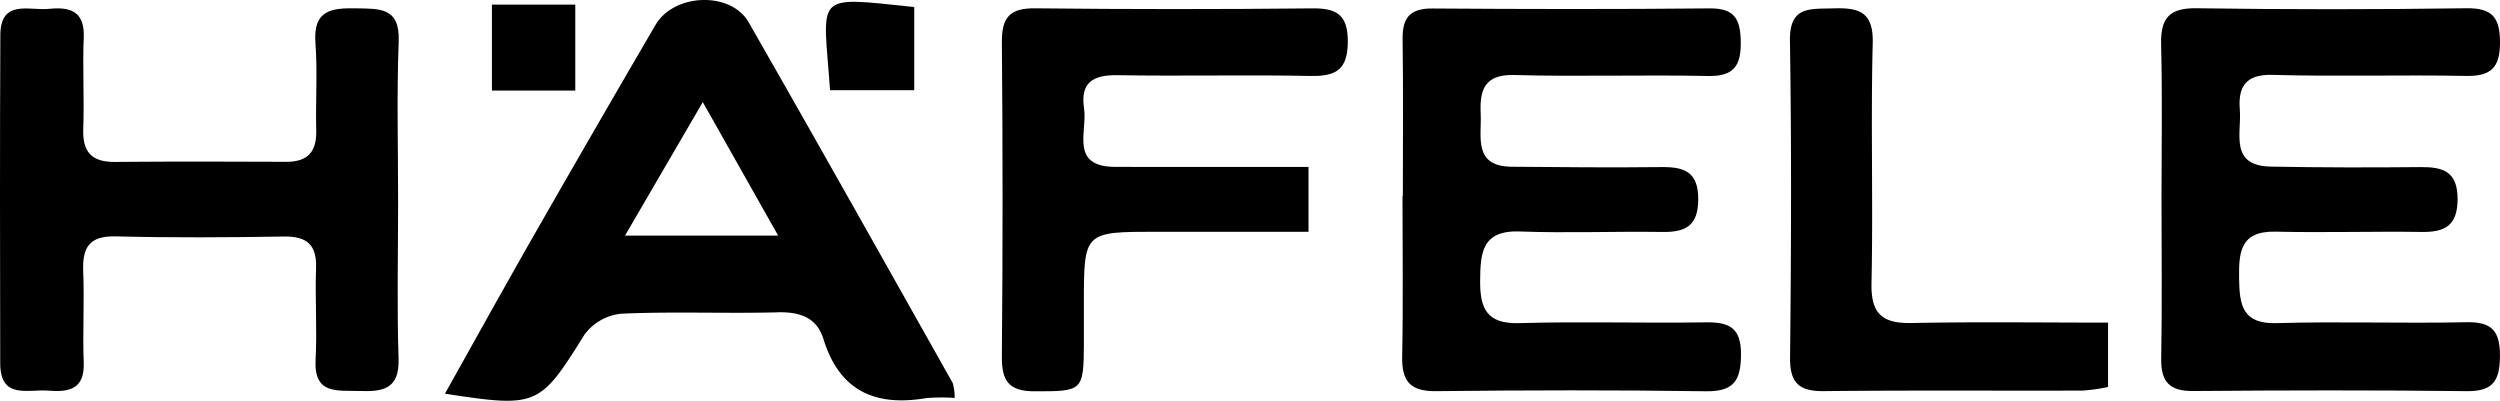
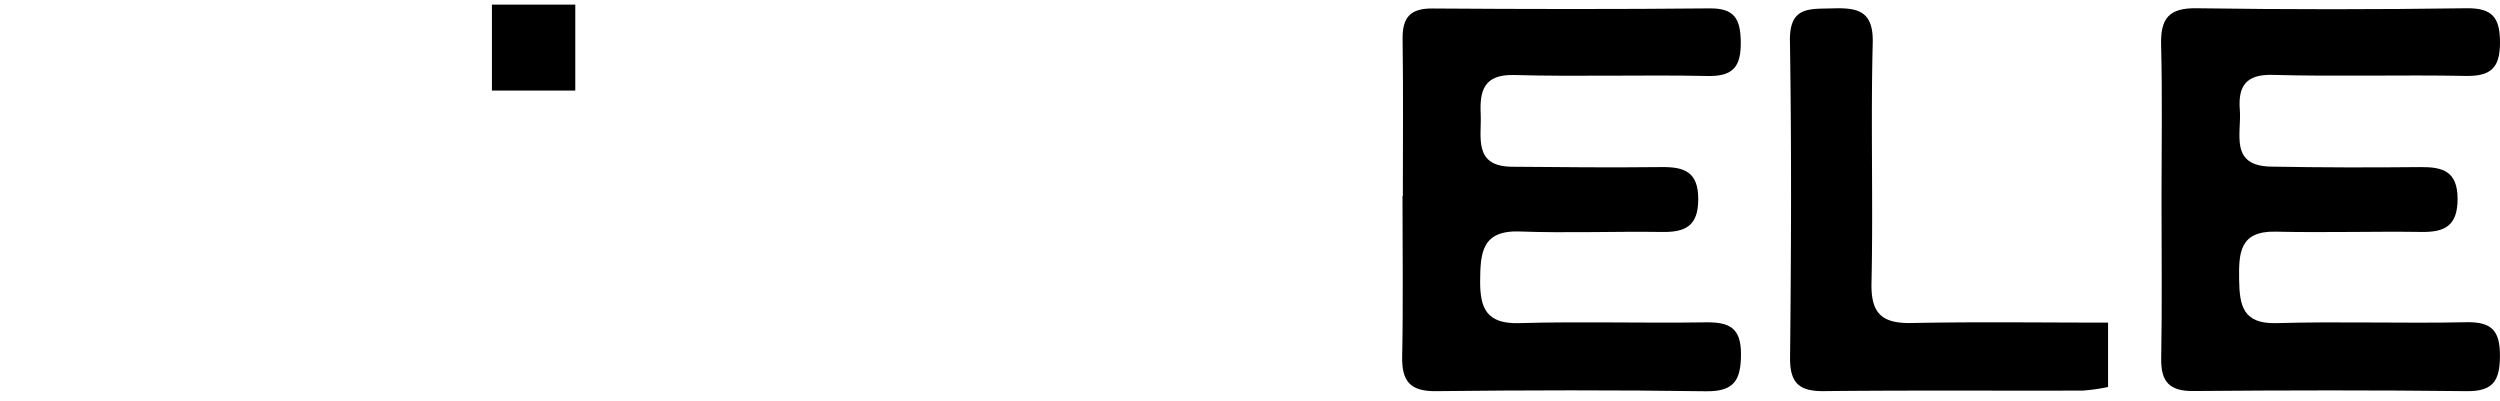
<svg xmlns="http://www.w3.org/2000/svg" width="256.322" height="41.09" viewBox="0 0 256.322 41.09">
  <g id="Grupo_2581" data-name="Grupo 2581" transform="translate(-1109.094 -828.95)">
-     <path id="Trazado_171" data-name="Trazado 171" d="M1149.912,849.93c0,5.362-.129,10.729.047,16.087.1,3.159-1.655,3.391-4.032,3.306-2.252-.08-4.673.406-4.477-3.215.169-3.109-.065-6.237.049-9.35.09-2.439-.939-3.31-3.321-3.271-5.735.094-11.475.129-17.209-.016-2.729-.069-3.445,1.141-3.344,3.6.128,3.112-.069,6.238.052,9.351.108,2.787-1.6,3.031-3.648,2.865s-4.9.929-4.913-2.779c-.023-11.224-.04-22.449.013-33.672.017-3.721,2.966-2.487,4.977-2.693,2.113-.216,3.691.2,3.574,2.928-.132,3.112.067,6.238-.051,9.351-.09,2.38.841,3.439,3.245,3.416,5.861-.055,11.722-.038,17.584-.013,2.224.009,3.117-1.064,3.06-3.239-.079-2.991.138-6-.083-8.975-.249-3.354,1.654-3.572,4.2-3.521,2.392.047,4.467-.115,4.337,3.379C1149.763,838.95,1149.912,844.443,1149.912,849.93Z" transform="translate(0 -0.286)" />
-     <path id="Trazado_172" data-name="Trazado 172" d="M1222.319,869.749a19.592,19.592,0,0,0-2.927.02c-5.2.879-8.875-.709-10.529-6.061-.679-2.2-2.417-2.8-4.693-2.736-5.347.14-10.708-.1-16.049.142a5.355,5.355,0,0,0-3.747,2.13c-4.6,7.36-4.815,7.536-14.318,6.068,3.073-5.478,6.042-10.851,9.089-16.18q6.2-10.841,12.5-21.624c1.886-3.242,7.712-3.481,9.553-.268,7.04,12.291,13.972,24.645,20.924,36.986A5.568,5.568,0,0,1,1222.319,869.749Zm-33.8-16.645h15.7l-7.726-13.684Z" transform="translate(-15.343)" />
    <path id="Trazado_173" data-name="Trazado 173" d="M1301.276,849.332c0-5.362.052-10.726-.025-16.087-.031-2.2.767-3.152,3.054-3.135,9.477.067,18.956.082,28.432-.011,2.535-.025,3.147,1.075,3.185,3.39.041,2.532-.722,3.6-3.408,3.542-6.607-.139-13.221.084-19.826-.1-3.112-.085-3.543,1.628-3.43,3.974s-.807,5.392,3.2,5.43c5.112.049,10.226.091,15.337.035,2.333-.025,3.77.477,3.768,3.288,0,2.746-1.305,3.4-3.7,3.364-4.862-.074-9.732.13-14.588-.049-3.9-.144-4.053,2.19-4.074,5.077-.021,2.84.7,4.414,4,4.319,6.355-.183,12.72.019,19.078-.08,2.41-.037,3.682.493,3.667,3.29-.013,2.669-.726,3.816-3.6,3.775-9.227-.132-18.457-.112-27.684-.011-2.637.029-3.506-1.02-3.455-3.55.111-5.485.034-10.973.034-16.461Z" transform="translate(-48.35 -0.289)" />
    <path id="Trazado_174" data-name="Trazado 174" d="M1405.233,849.544c0-5.236.094-10.475-.041-15.707-.07-2.679.772-3.8,3.618-3.757q13.834.2,27.674,0c2.634-.034,3.449.912,3.454,3.486.005,2.627-.932,3.5-3.511,3.452-6.605-.127-13.217.078-19.819-.106-2.829-.079-3.53,1.286-3.345,3.605.19,2.376-1.1,5.72,3.181,5.8,5.109.094,10.222.1,15.332.049,2.3-.022,3.807.432,3.813,3.258,0,2.717-1.266,3.427-3.683,3.391-4.985-.073-9.975.088-14.959-.029-3.708-.088-3.8,2.178-3.757,4.92.041,2.686.4,4.558,3.851,4.458,6.477-.187,12.965.046,19.445-.093,2.642-.057,3.465.914,3.448,3.487-.017,2.5-.7,3.611-3.4,3.58-9.349-.109-18.7-.091-28.049-.013-2.434.019-3.323-.947-3.284-3.329C1405.3,860.515,1405.235,855.029,1405.233,849.544Z" transform="translate(-74.522 -0.284)" />
-     <path id="Trazado_175" data-name="Trazado 175" d="M1277.8,846.353V853h-15.563c-7.471,0-7.471,0-7.467,7.4,0,1.371,0,2.742,0,4.113-.025,4.861-.156,4.845-5.069,4.842-2.7,0-3.363-1.123-3.341-3.61q.145-16.074,0-32.15c-.025-2.578.807-3.535,3.427-3.506q14.2.156,28.411.006c2.453-.022,3.618.615,3.631,3.349.013,2.859-1.131,3.635-3.8,3.58-6.6-.133-13.21.037-19.812-.079-2.542-.045-3.834.77-3.429,3.421.36,2.36-1.513,5.972,3.215,5.981C1264.459,846.362,1270.924,846.353,1277.8,846.353Z" transform="translate(-34.546 -0.287)" />
    <path id="Trazado_176" data-name="Trazado 176" d="M1386.954,862.314v6.6a19.247,19.247,0,0,1-2.611.369c-8.834.027-17.669-.04-26.5.054-2.536.028-3.521-.795-3.493-3.443.113-10.824.156-21.652-.014-32.475-.056-3.554,2.023-3.251,4.351-3.323,2.56-.078,4.224.207,4.138,3.547-.211,8.207.052,16.426-.126,24.634-.068,3.159,1.13,4.138,4.127,4.078C1373.4,862.222,1379.974,862.314,1386.954,862.314Z" transform="translate(-61.722 -0.286)" />
-     <path id="Trazado_177" data-name="Trazado 177" d="M1222.678,838.259c-.694-10-1.833-9.611,8.635-8.525v8.525Z" transform="translate(-28.481 -0.062)" />
    <path id="Trazado_178" data-name="Trazado 178" d="M1176.494,829.582h8.547v8.812h-8.547Z" transform="translate(-16.964 -0.159)" />
  </g>
</svg>